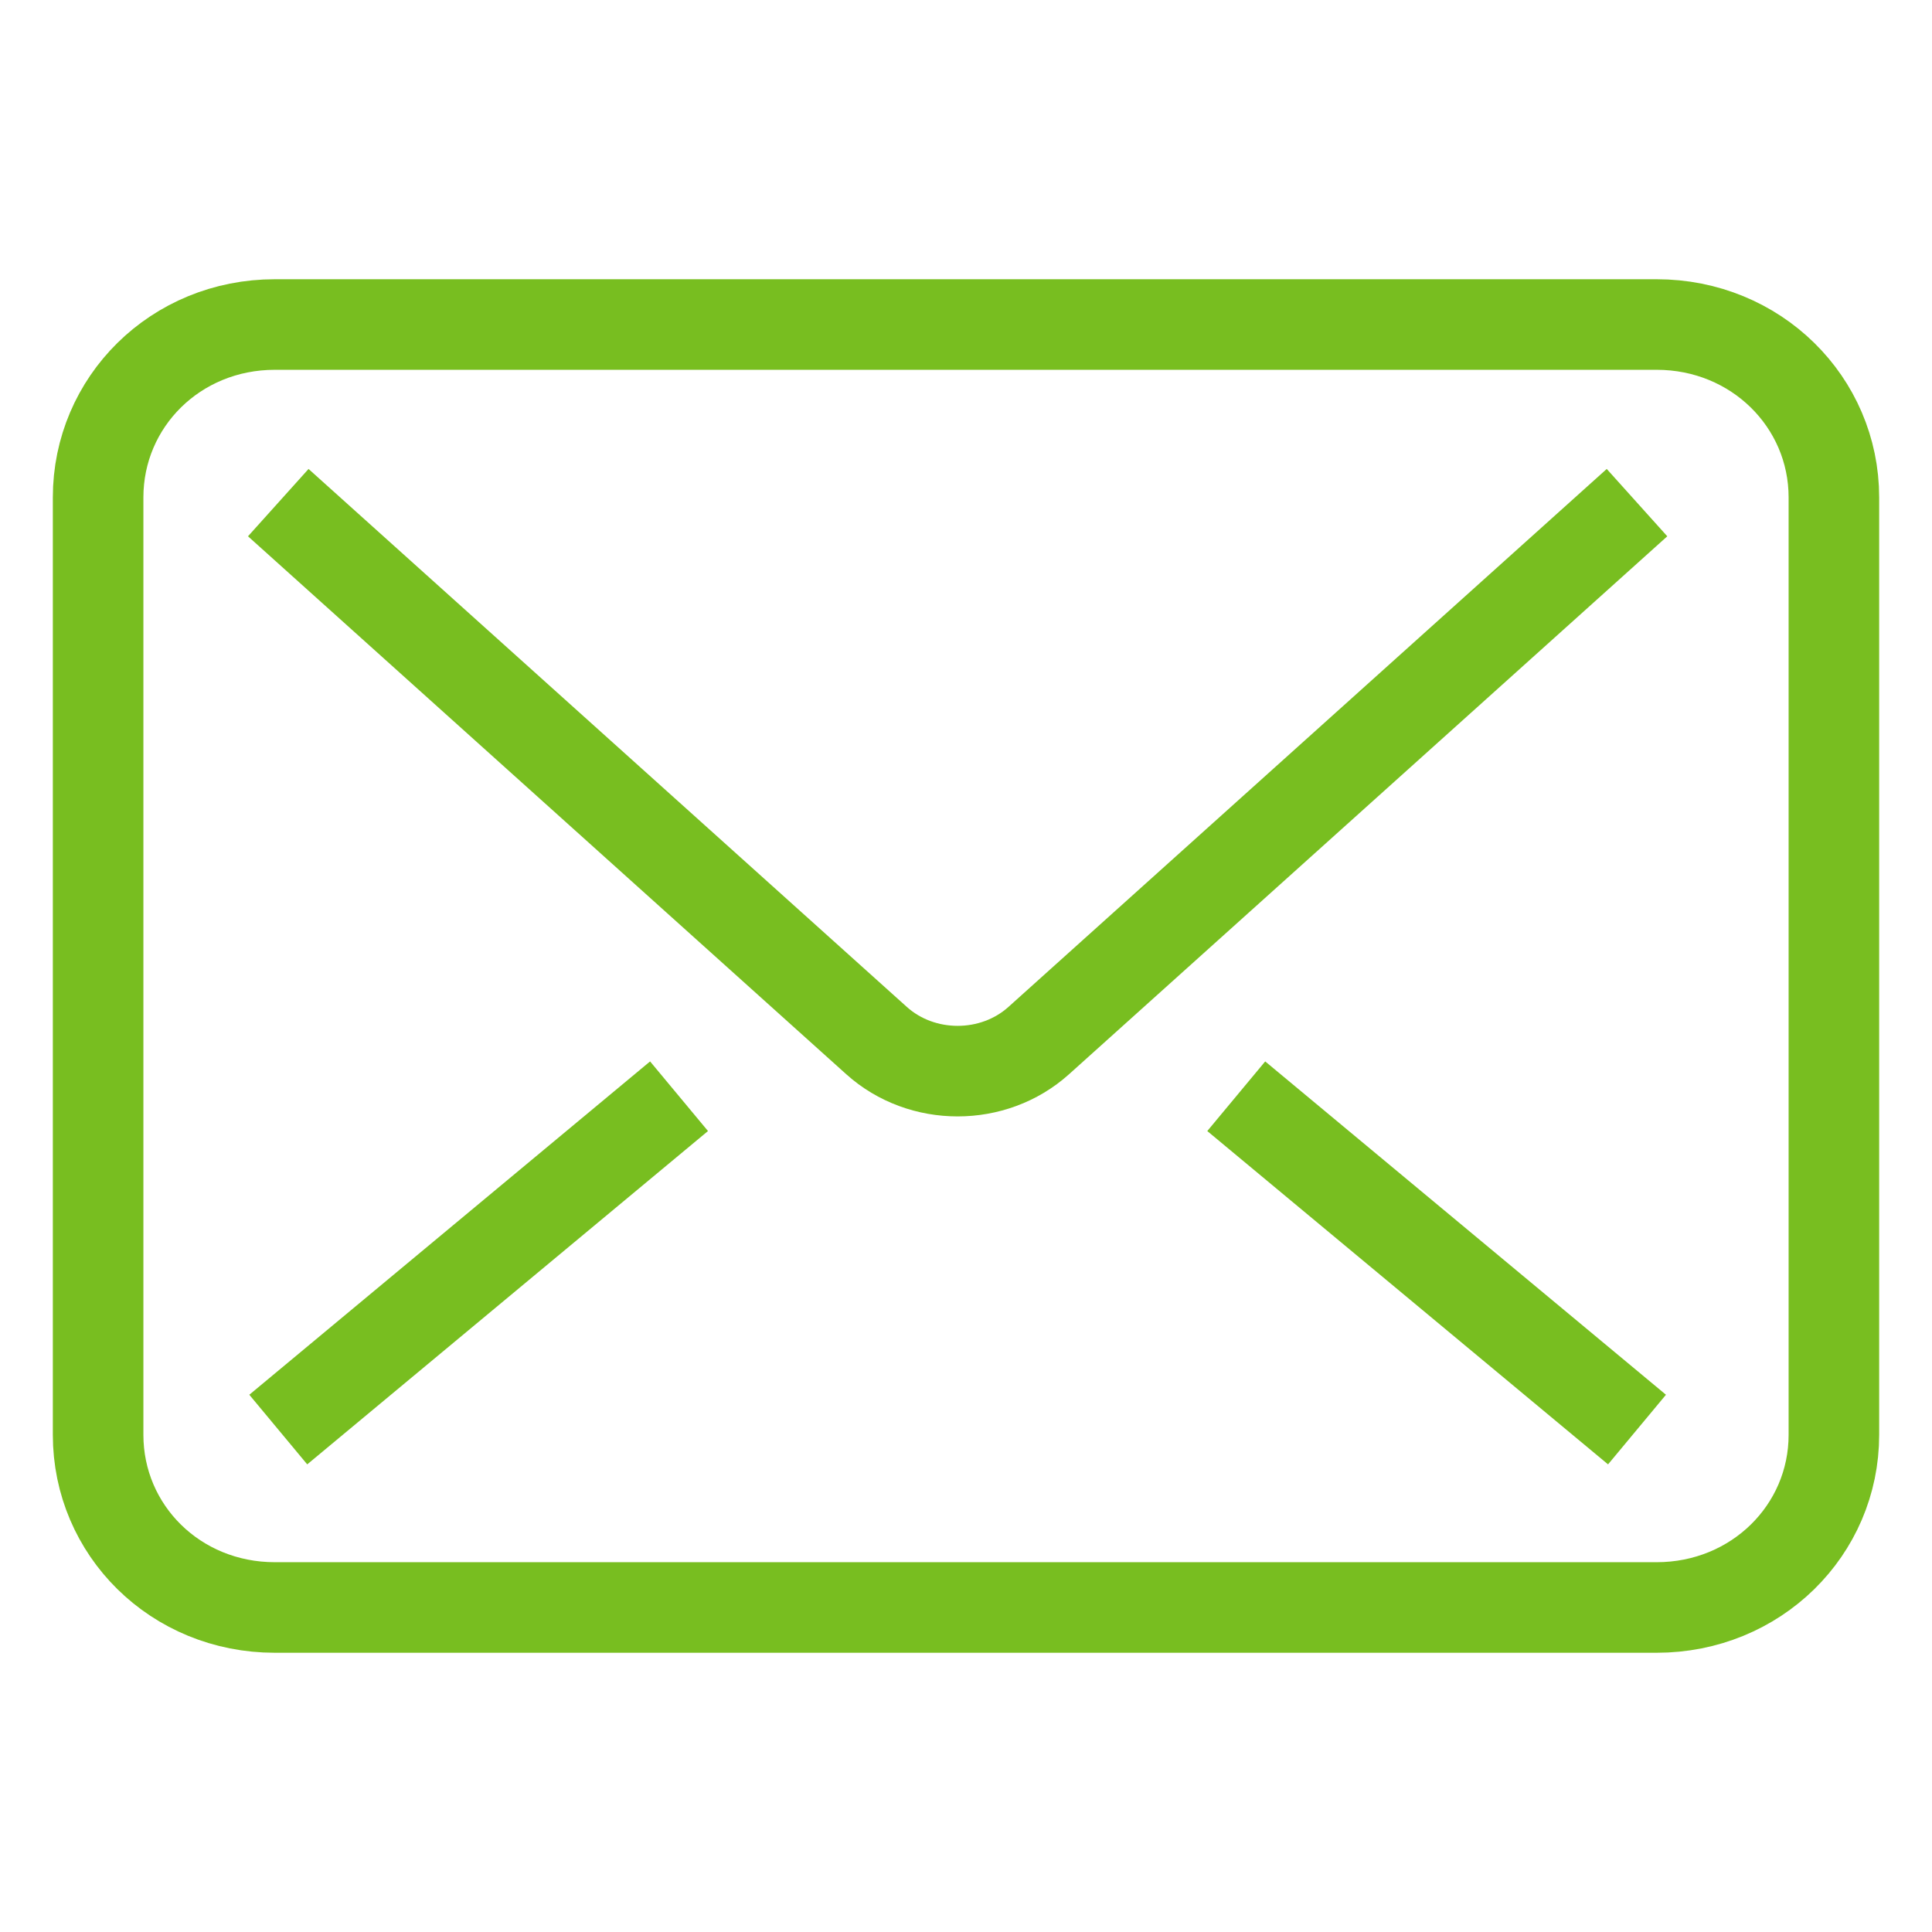
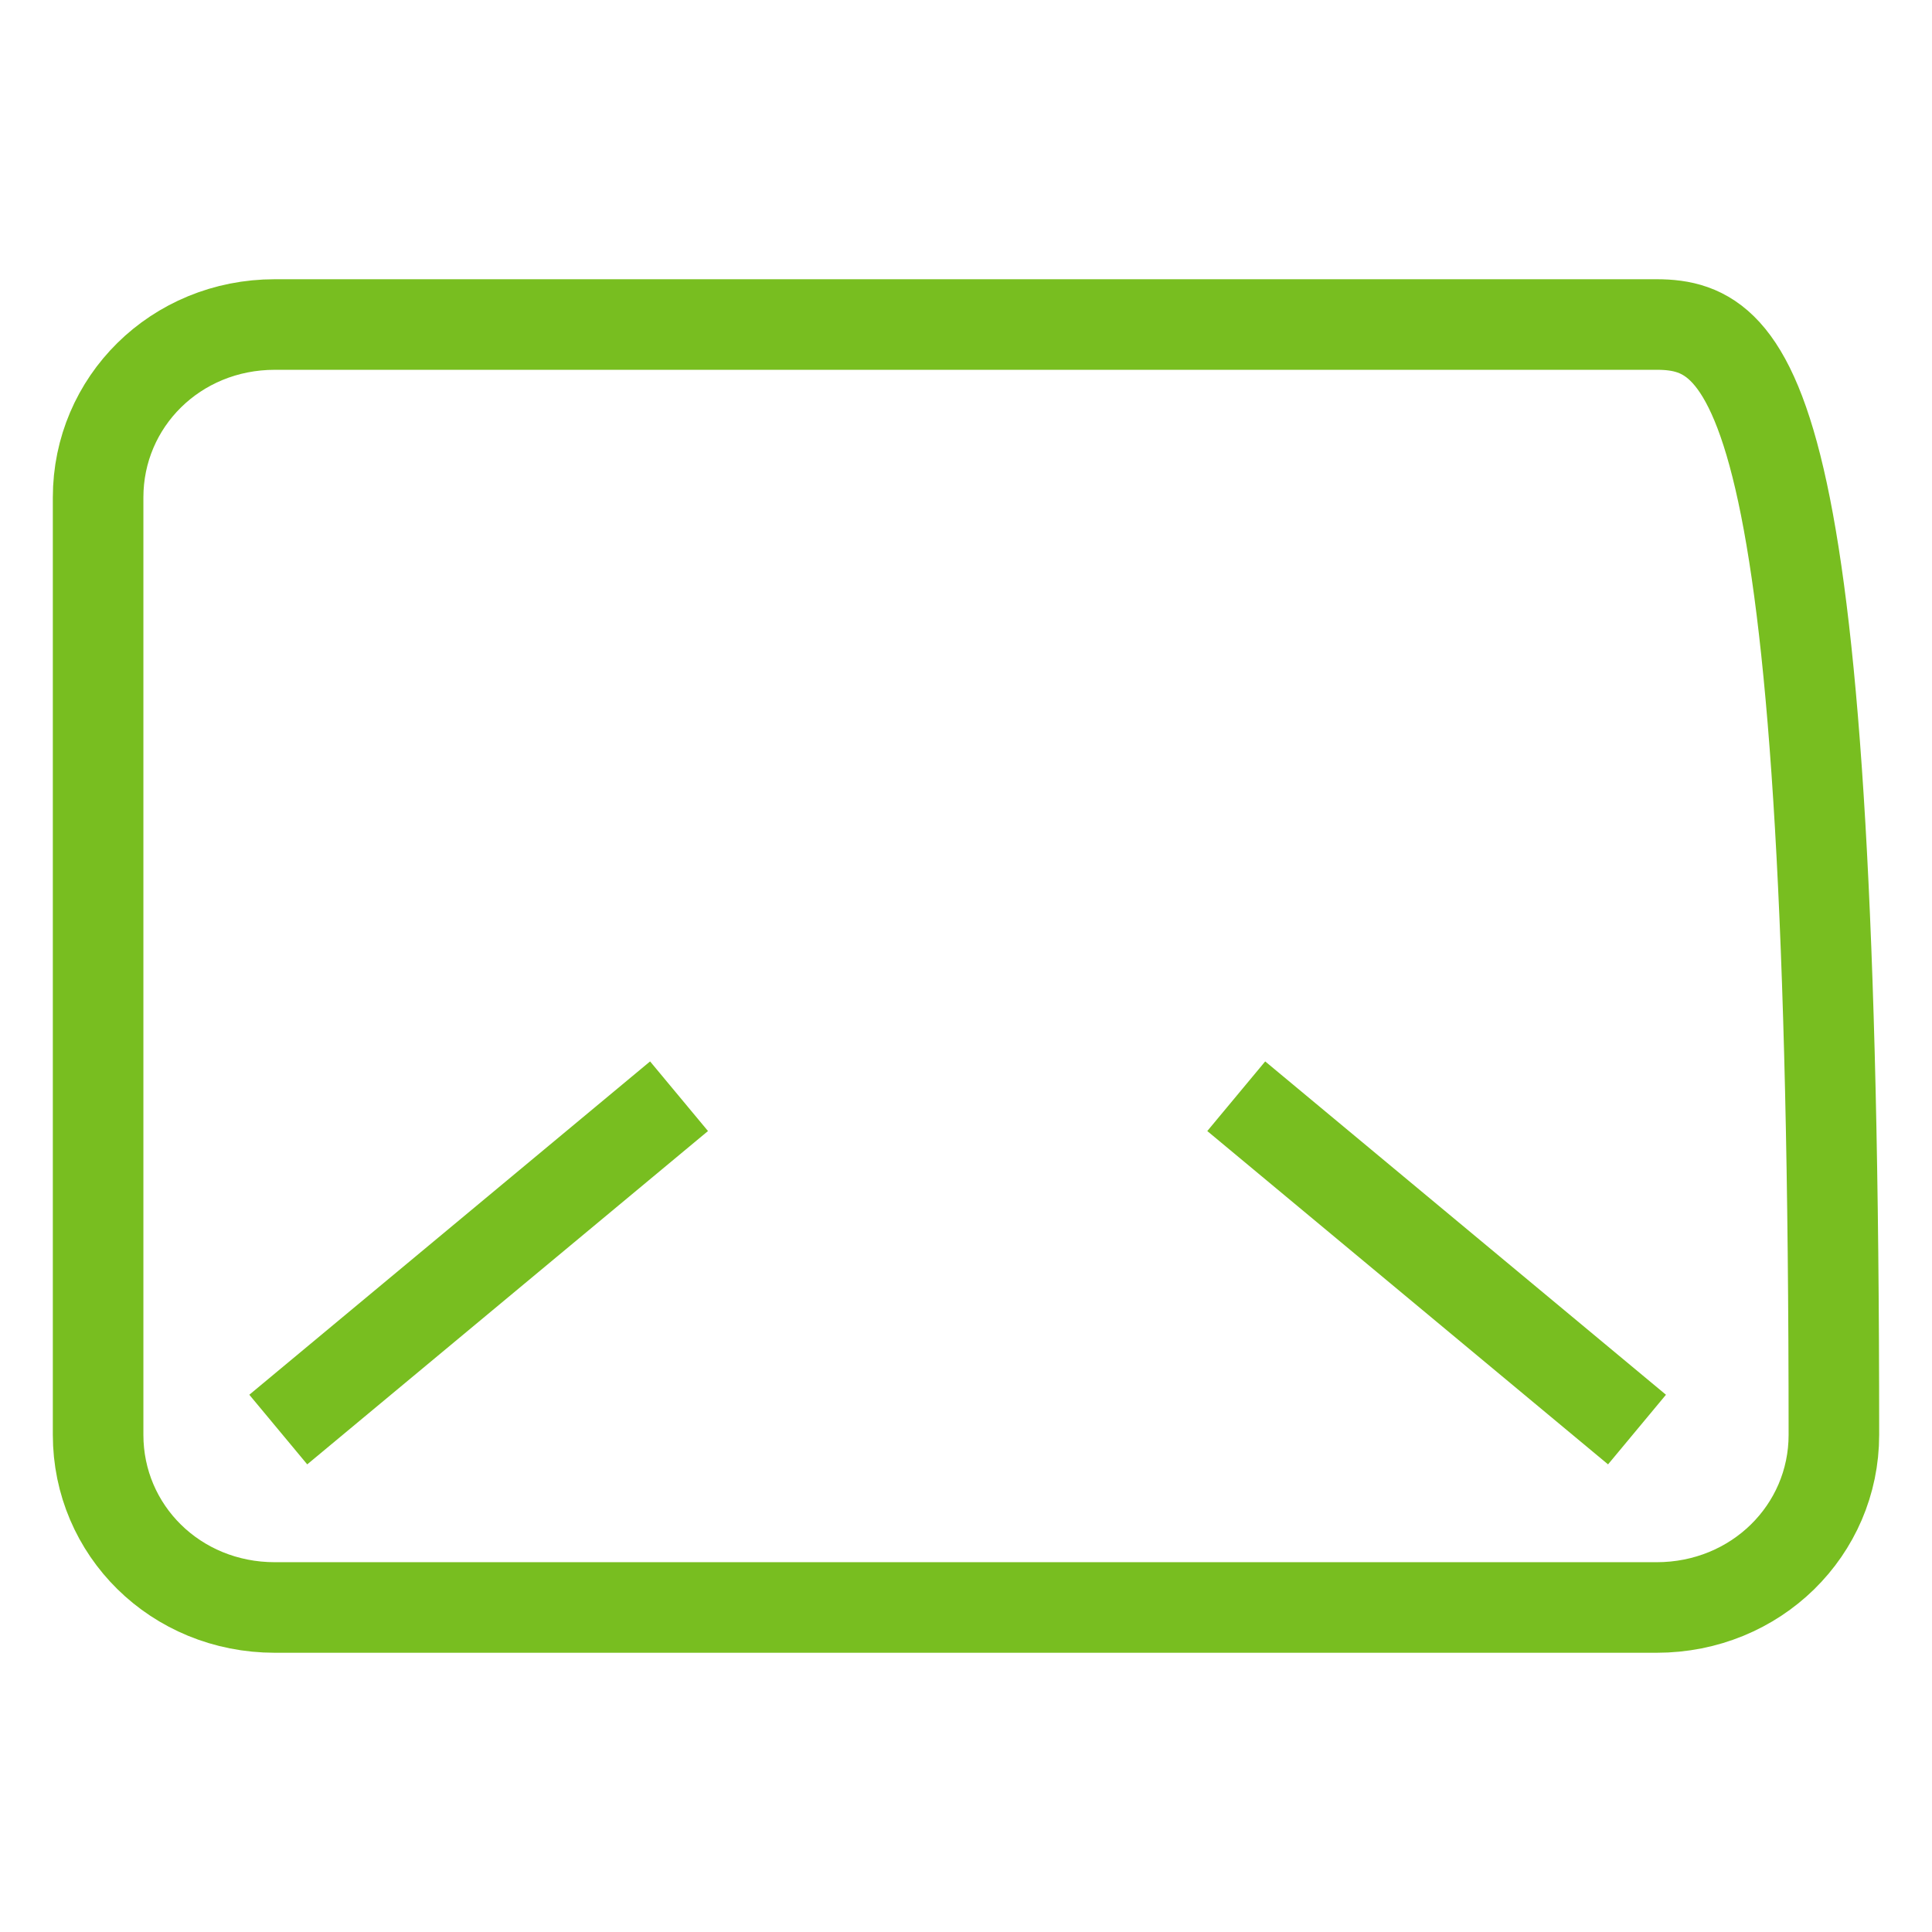
<svg xmlns="http://www.w3.org/2000/svg" width="32px" height="32px" viewBox="0 0 32 32" version="1.1">
  <title>Icons/Visual Icons/Email Mail Inbox Post Card</title>
  <g id="Icons/Visual-Icons/Email-Mail-Inbox-Post-Card" stroke="none" stroke-width="1" fill="none" fill-rule="evenodd">
    <g id="thin-0319_email_mail_post_card" transform="translate(1, 4)" stroke="#78BE20" stroke-width="1.5">
      <g id="Group" transform="translate(0, 0.75)">
-         <path d="M26.114,3.575 L16.205,12.485 C15.455,13.16 14.268,13.16 13.518,12.485 L3.609,3.575" id="Shape" />
        <line x1="19.476" y1="13.407" x2="26.114" y2="18.928" id="Shape" />
        <line x1="10.247" y1="13.407" x2="3.609" y2="18.928" id="Shape" />
-         <path d="M0.625,3.489 L0.625,19.015 C0.625,20.595 1.906,21.875 3.553,21.875 L26.438,21.875 C28.084,21.875 29.375,20.595 29.375,19.015 L29.375,3.489 C29.375,1.908 28.084,0.625 26.438,0.625 L3.553,0.625 C1.906,0.625 0.625,1.908 0.625,3.489 L0.625,3.489 Z" id="Shape" />
+         <path d="M0.625,3.489 L0.625,19.015 C0.625,20.595 1.906,21.875 3.553,21.875 L26.438,21.875 C28.084,21.875 29.375,20.595 29.375,19.015 C29.375,1.908 28.084,0.625 26.438,0.625 L3.553,0.625 C1.906,0.625 0.625,1.908 0.625,3.489 L0.625,3.489 Z" id="Shape" />
      </g>
    </g>
  </g>
</svg>